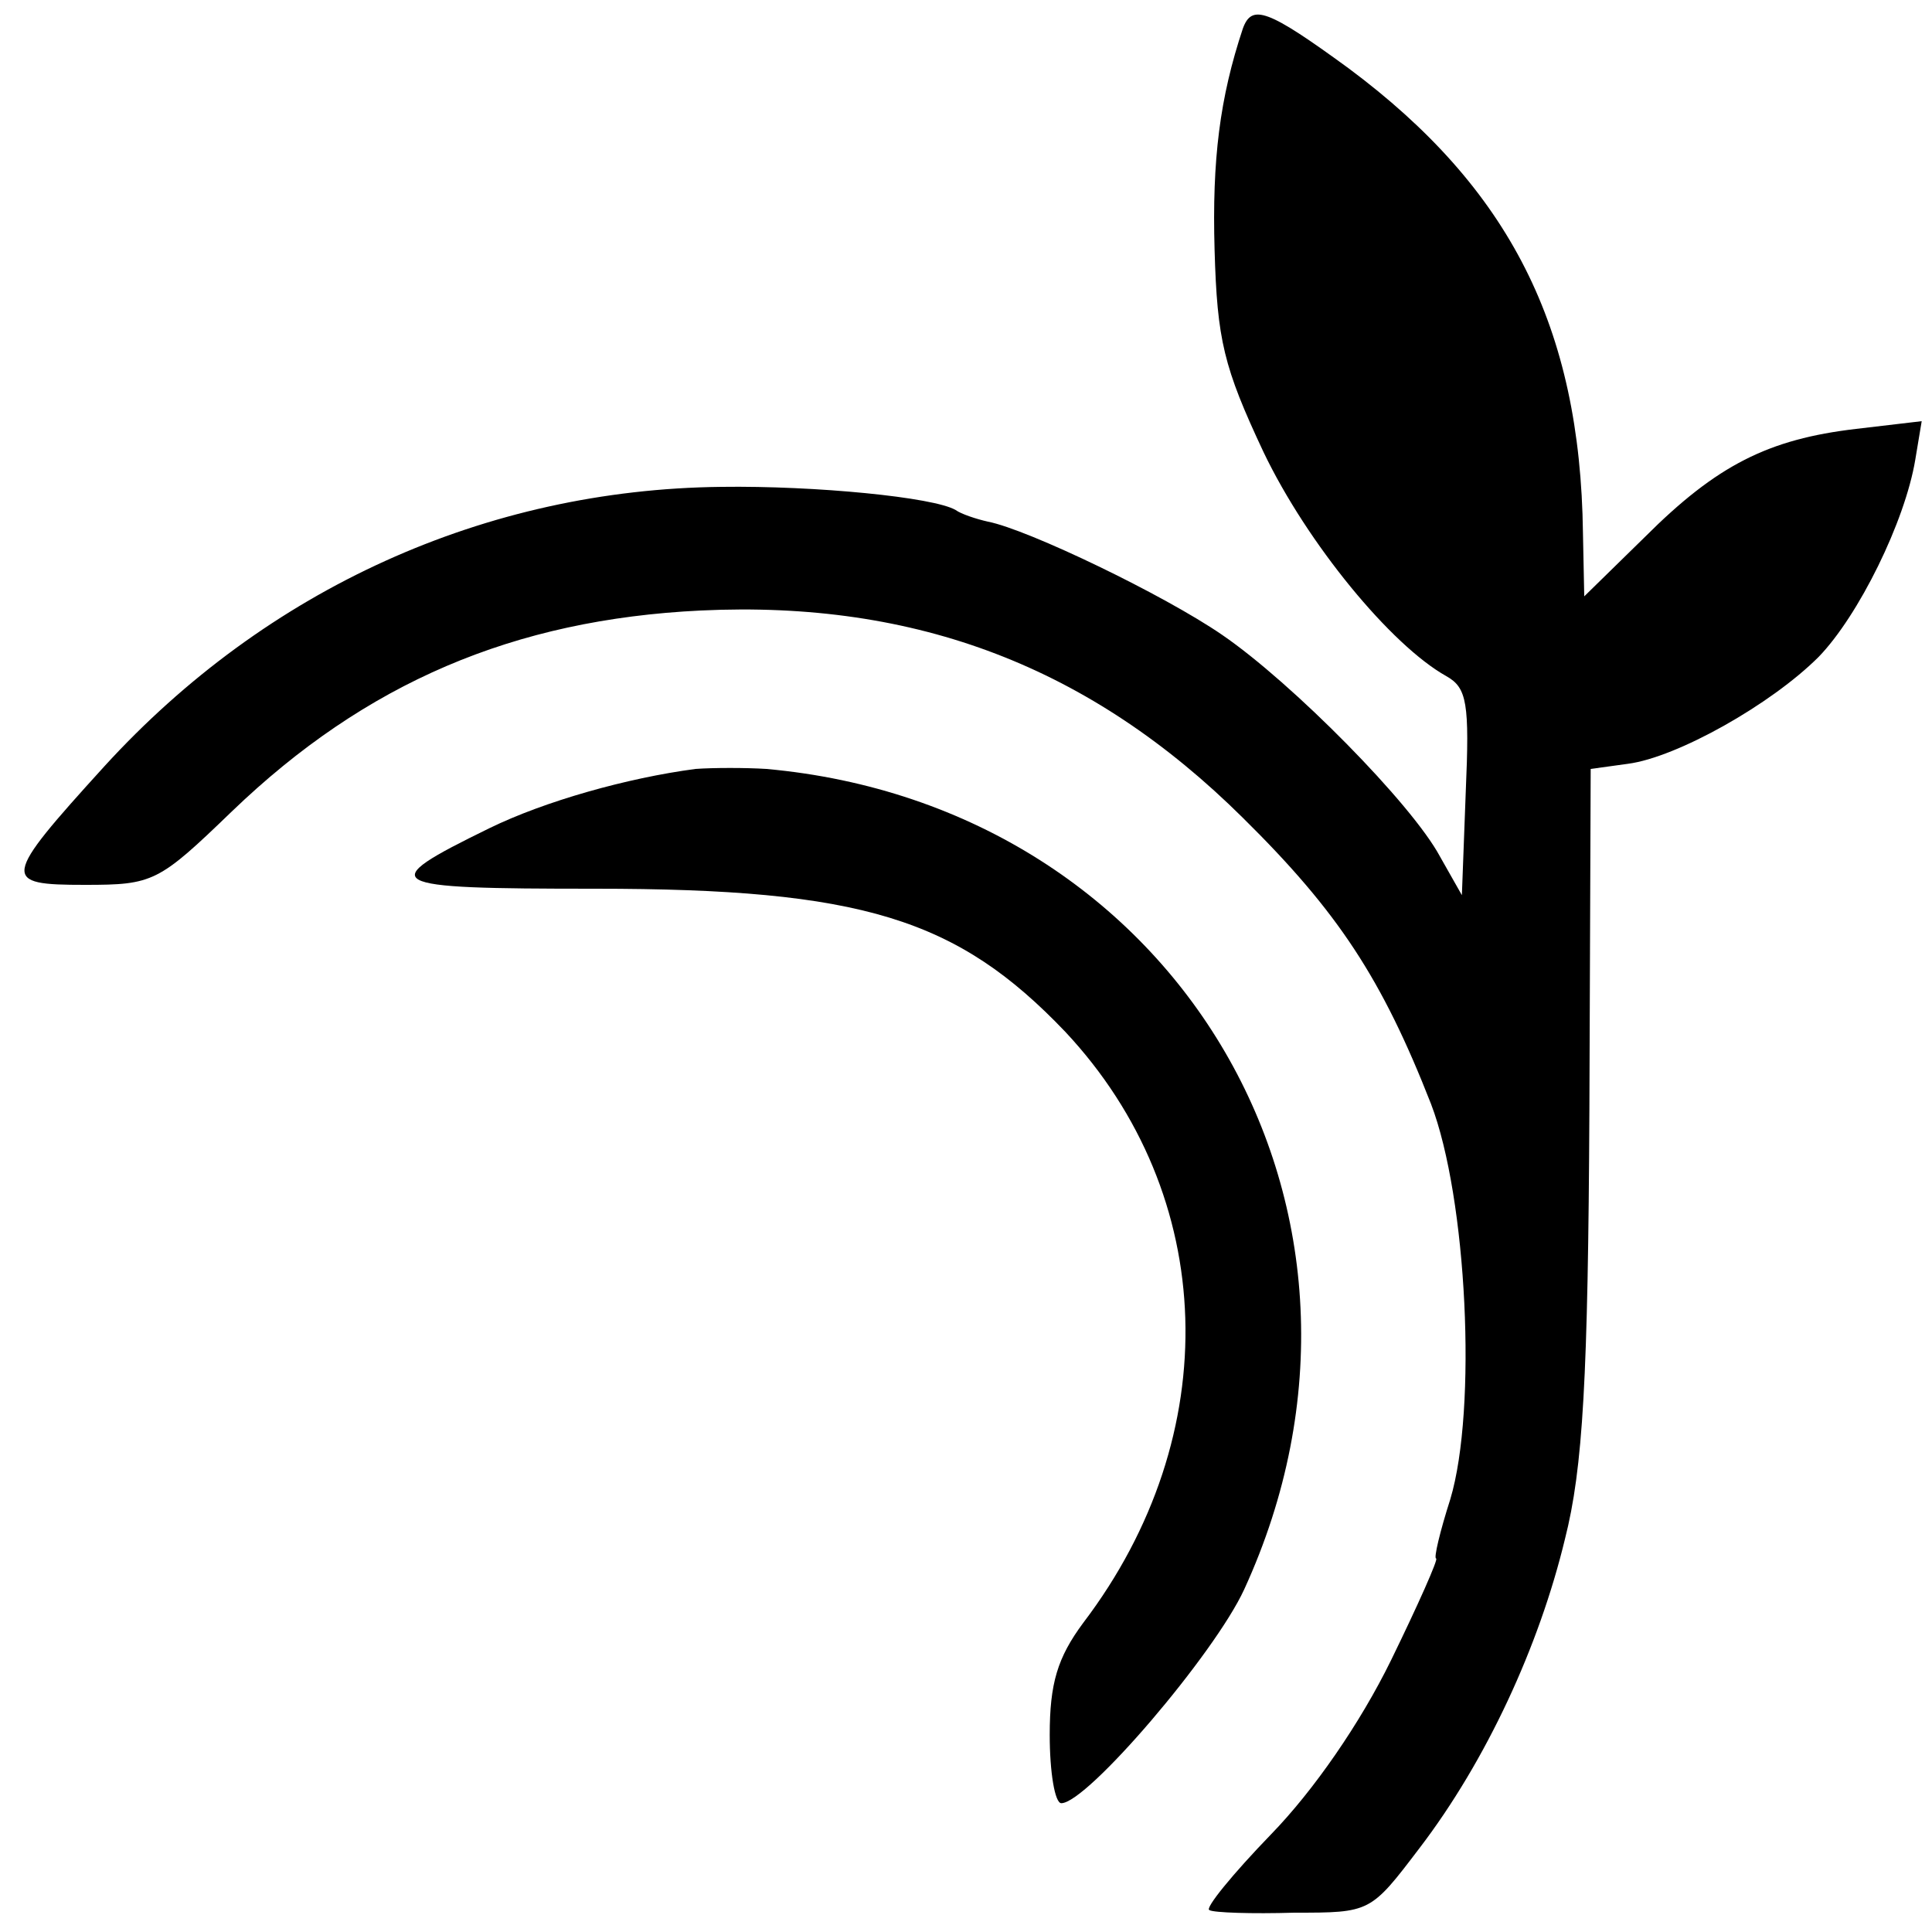
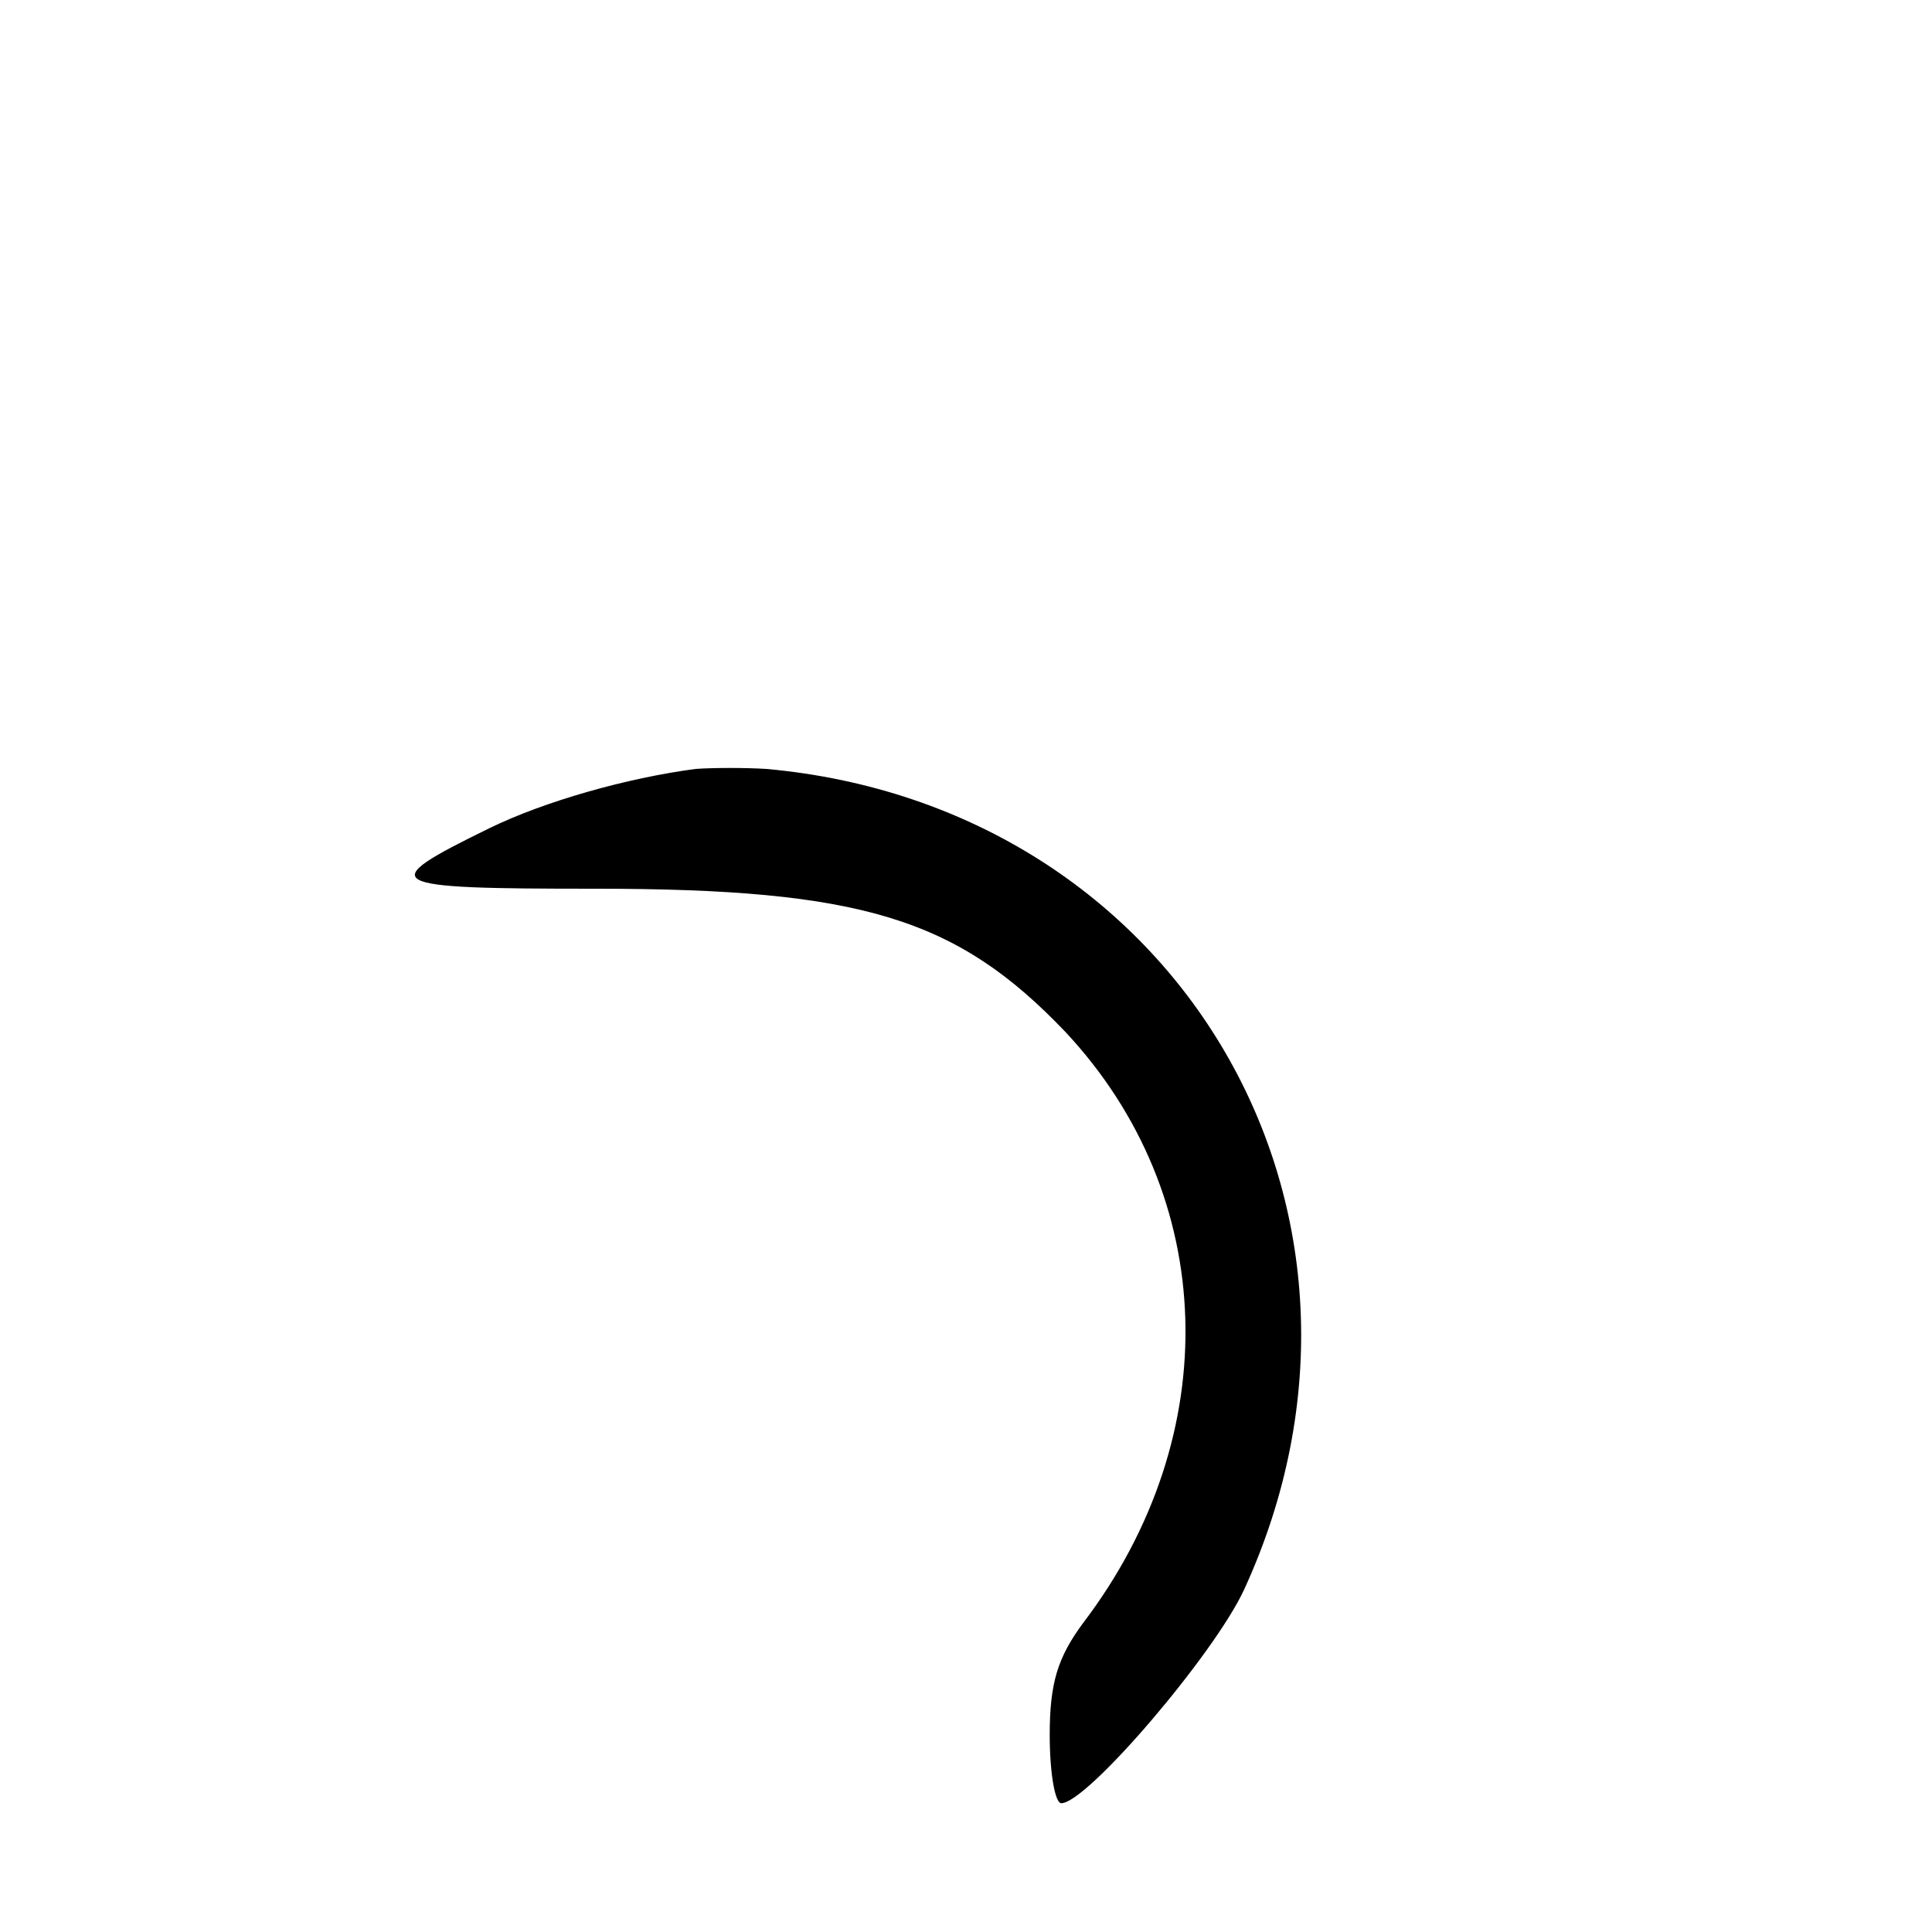
<svg xmlns="http://www.w3.org/2000/svg" version="1.0" width="150pt" height="150pt" viewBox="0 0 150 150" preserveAspectRatio="xMidYMid meet">
  <g transform="translate(0,150) scale(0.1,-0.1)" fill="#000000" stroke="none">
-     <path d="M965 1478 c-18 -54 -24 -102 -22 -172 2 -70 7 -91 38 -157 34 -71 99 -150 142 -174 16 -9 18 -21 15 -90 l-3 -80 -17 30 c-22 41 -115 135 -169 172 -45 31 -151 82 -182 88 -9 2 -21 6 -25 9 -17 10 -109 19 -182 18 -183 -2 -353 -79 -479 -217 -80 -88 -80 -92 -15 -92 53 0 57 2 114 57 104 100 219 149 364 156 168 8 303 -44 421 -161 74 -73 108 -125 146 -222 28 -73 36 -237 15 -307 -8 -25 -13 -46 -11 -46 2 0 -14 -36 -35 -79 -24 -49 -60 -101 -93 -135 -30 -31 -52 -58 -48 -59 3 -2 33 -3 66 -2 59 0 59 0 97 50 52 68 93 157 113 240 14 55 18 125 19 334 l1 264 29 4 c38 5 111 46 148 83 31 32 67 105 75 153 l5 30 -51 -6 c-68 -8 -108 -28 -164 -84 l-47 -46 -1 49 c-2 160 -57 268 -182 361 -63 46 -75 50 -82 31z" />
    <path d="M540 903 c-53 -7 -117 -25 -160 -46 -90 -44 -84 -47 82 -47 207 0 281 -23 365 -111 119 -127 125 -313 14 -459 -20 -27 -26 -47 -26 -87 0 -29 4 -53 9 -53 20 0 119 116 142 166 134 292 -50 608 -371 637 -16 1 -41 1 -55 0z" />
  </g>
</svg>